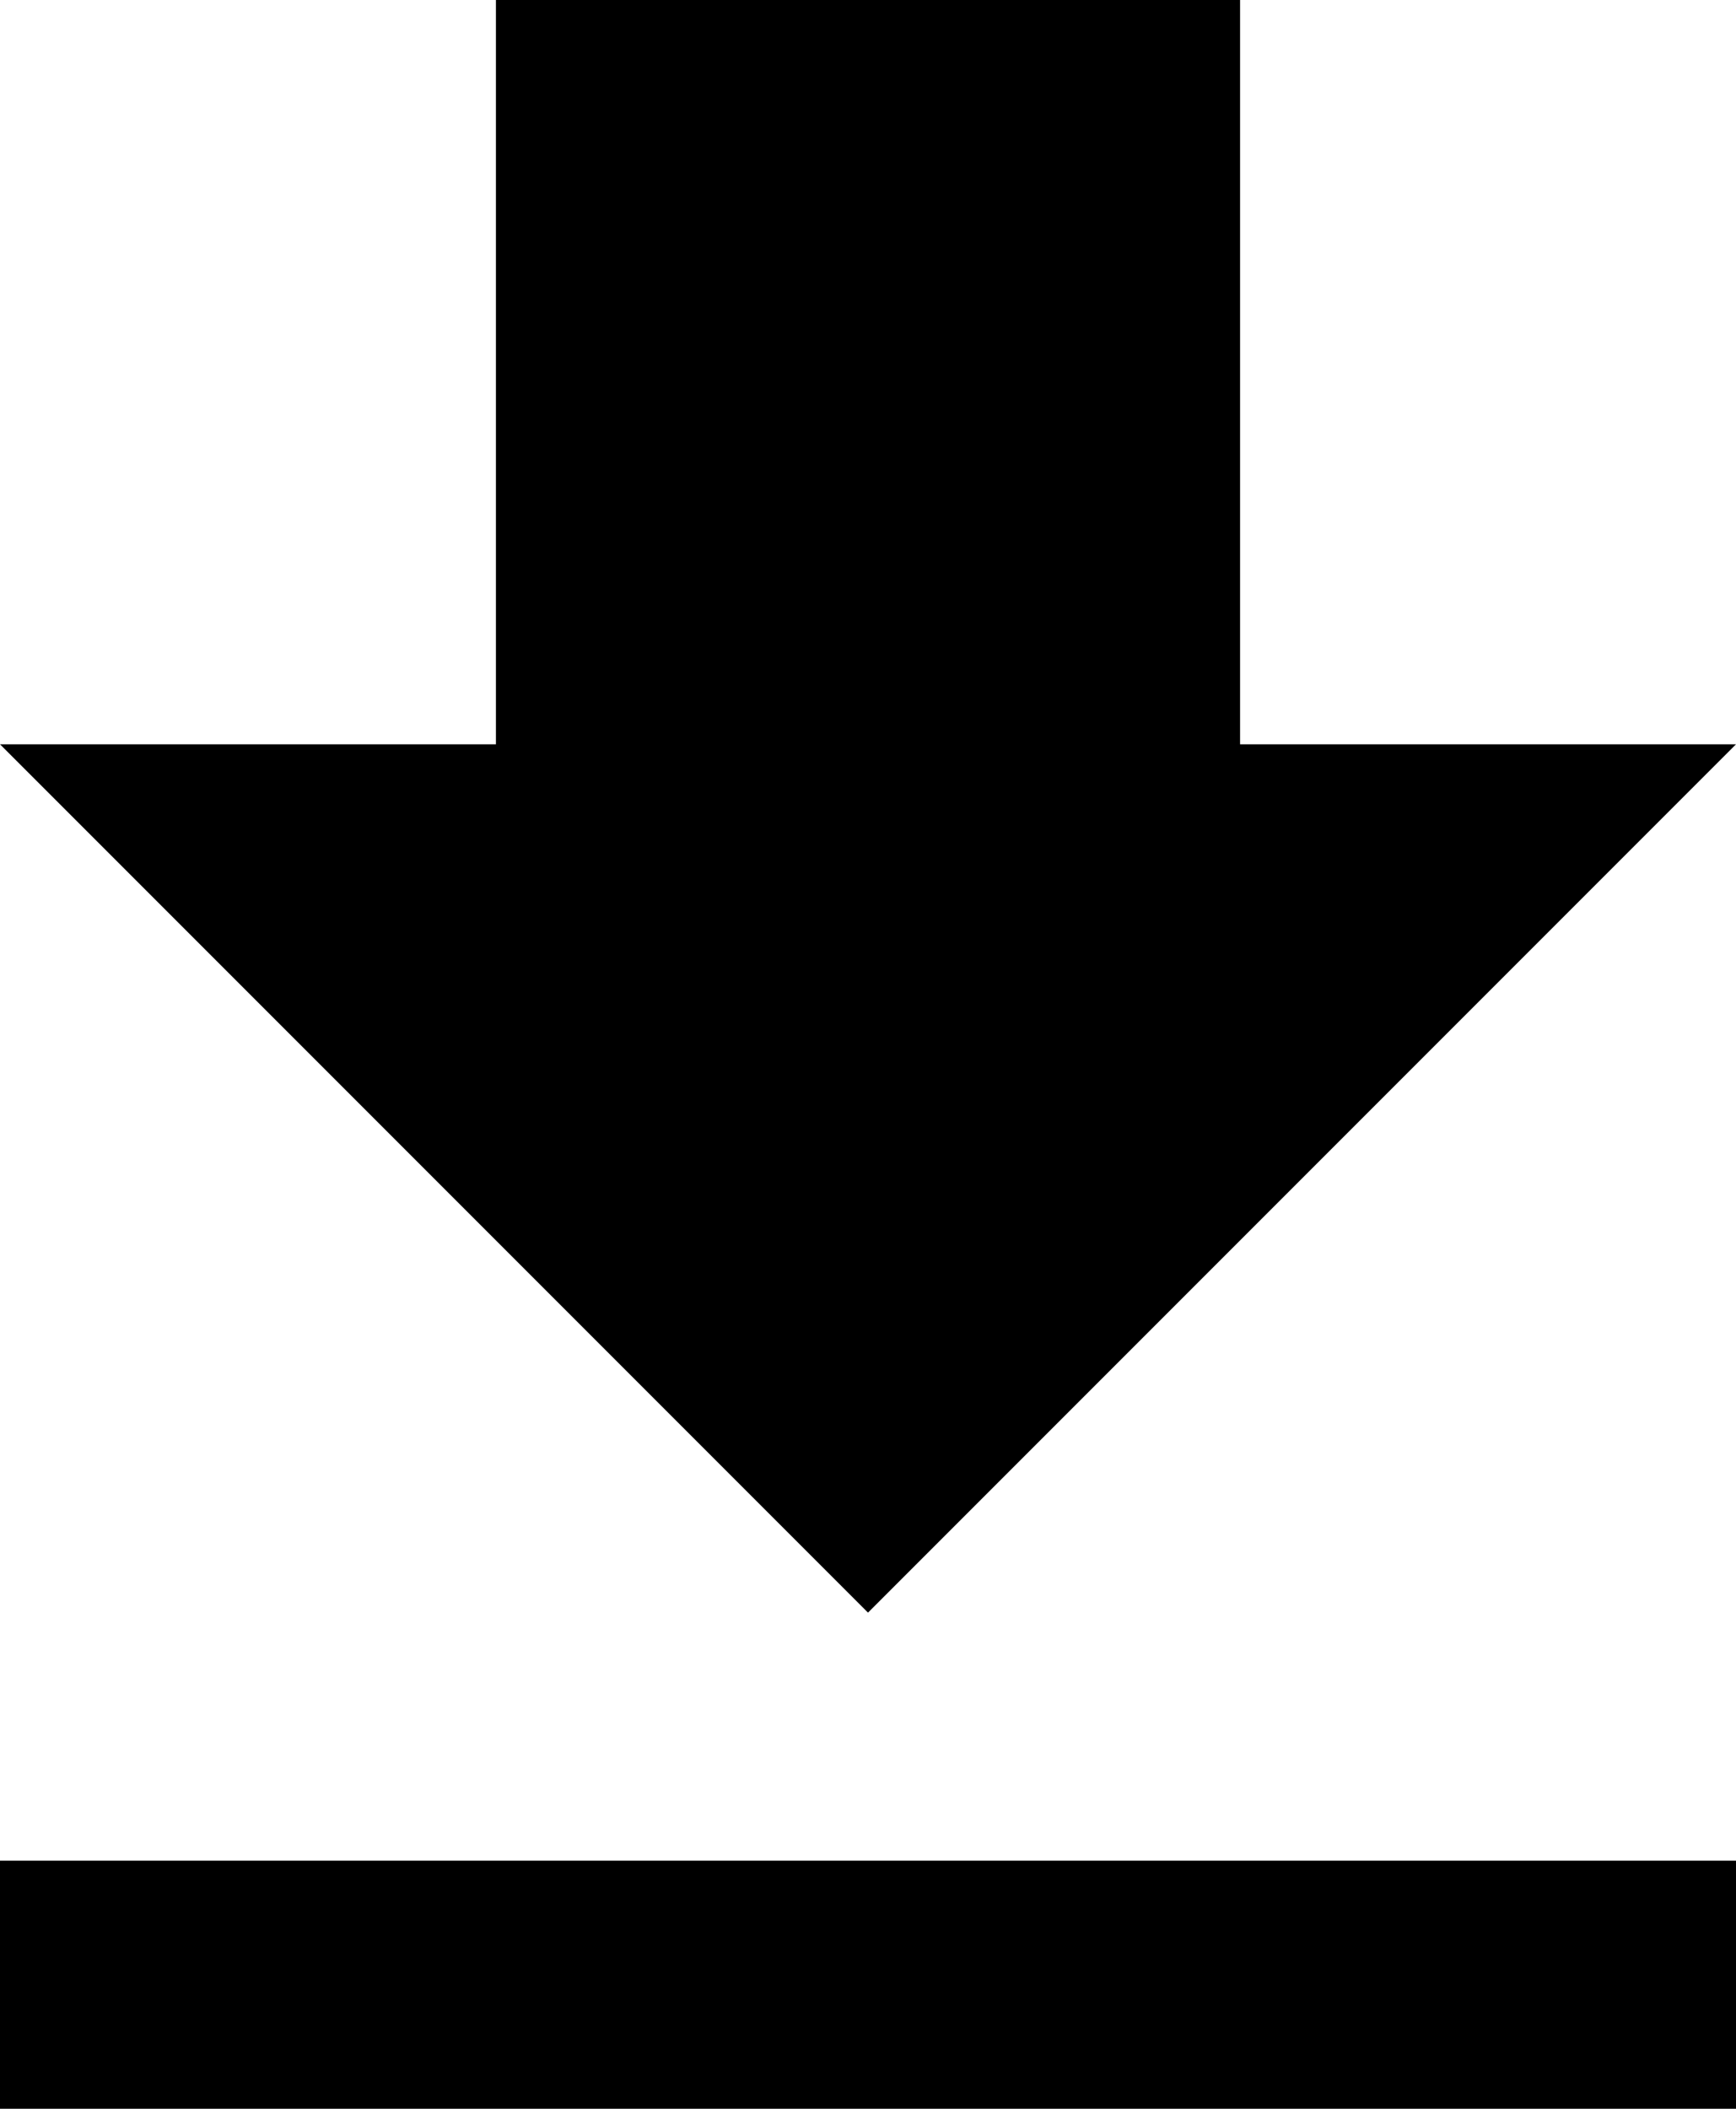
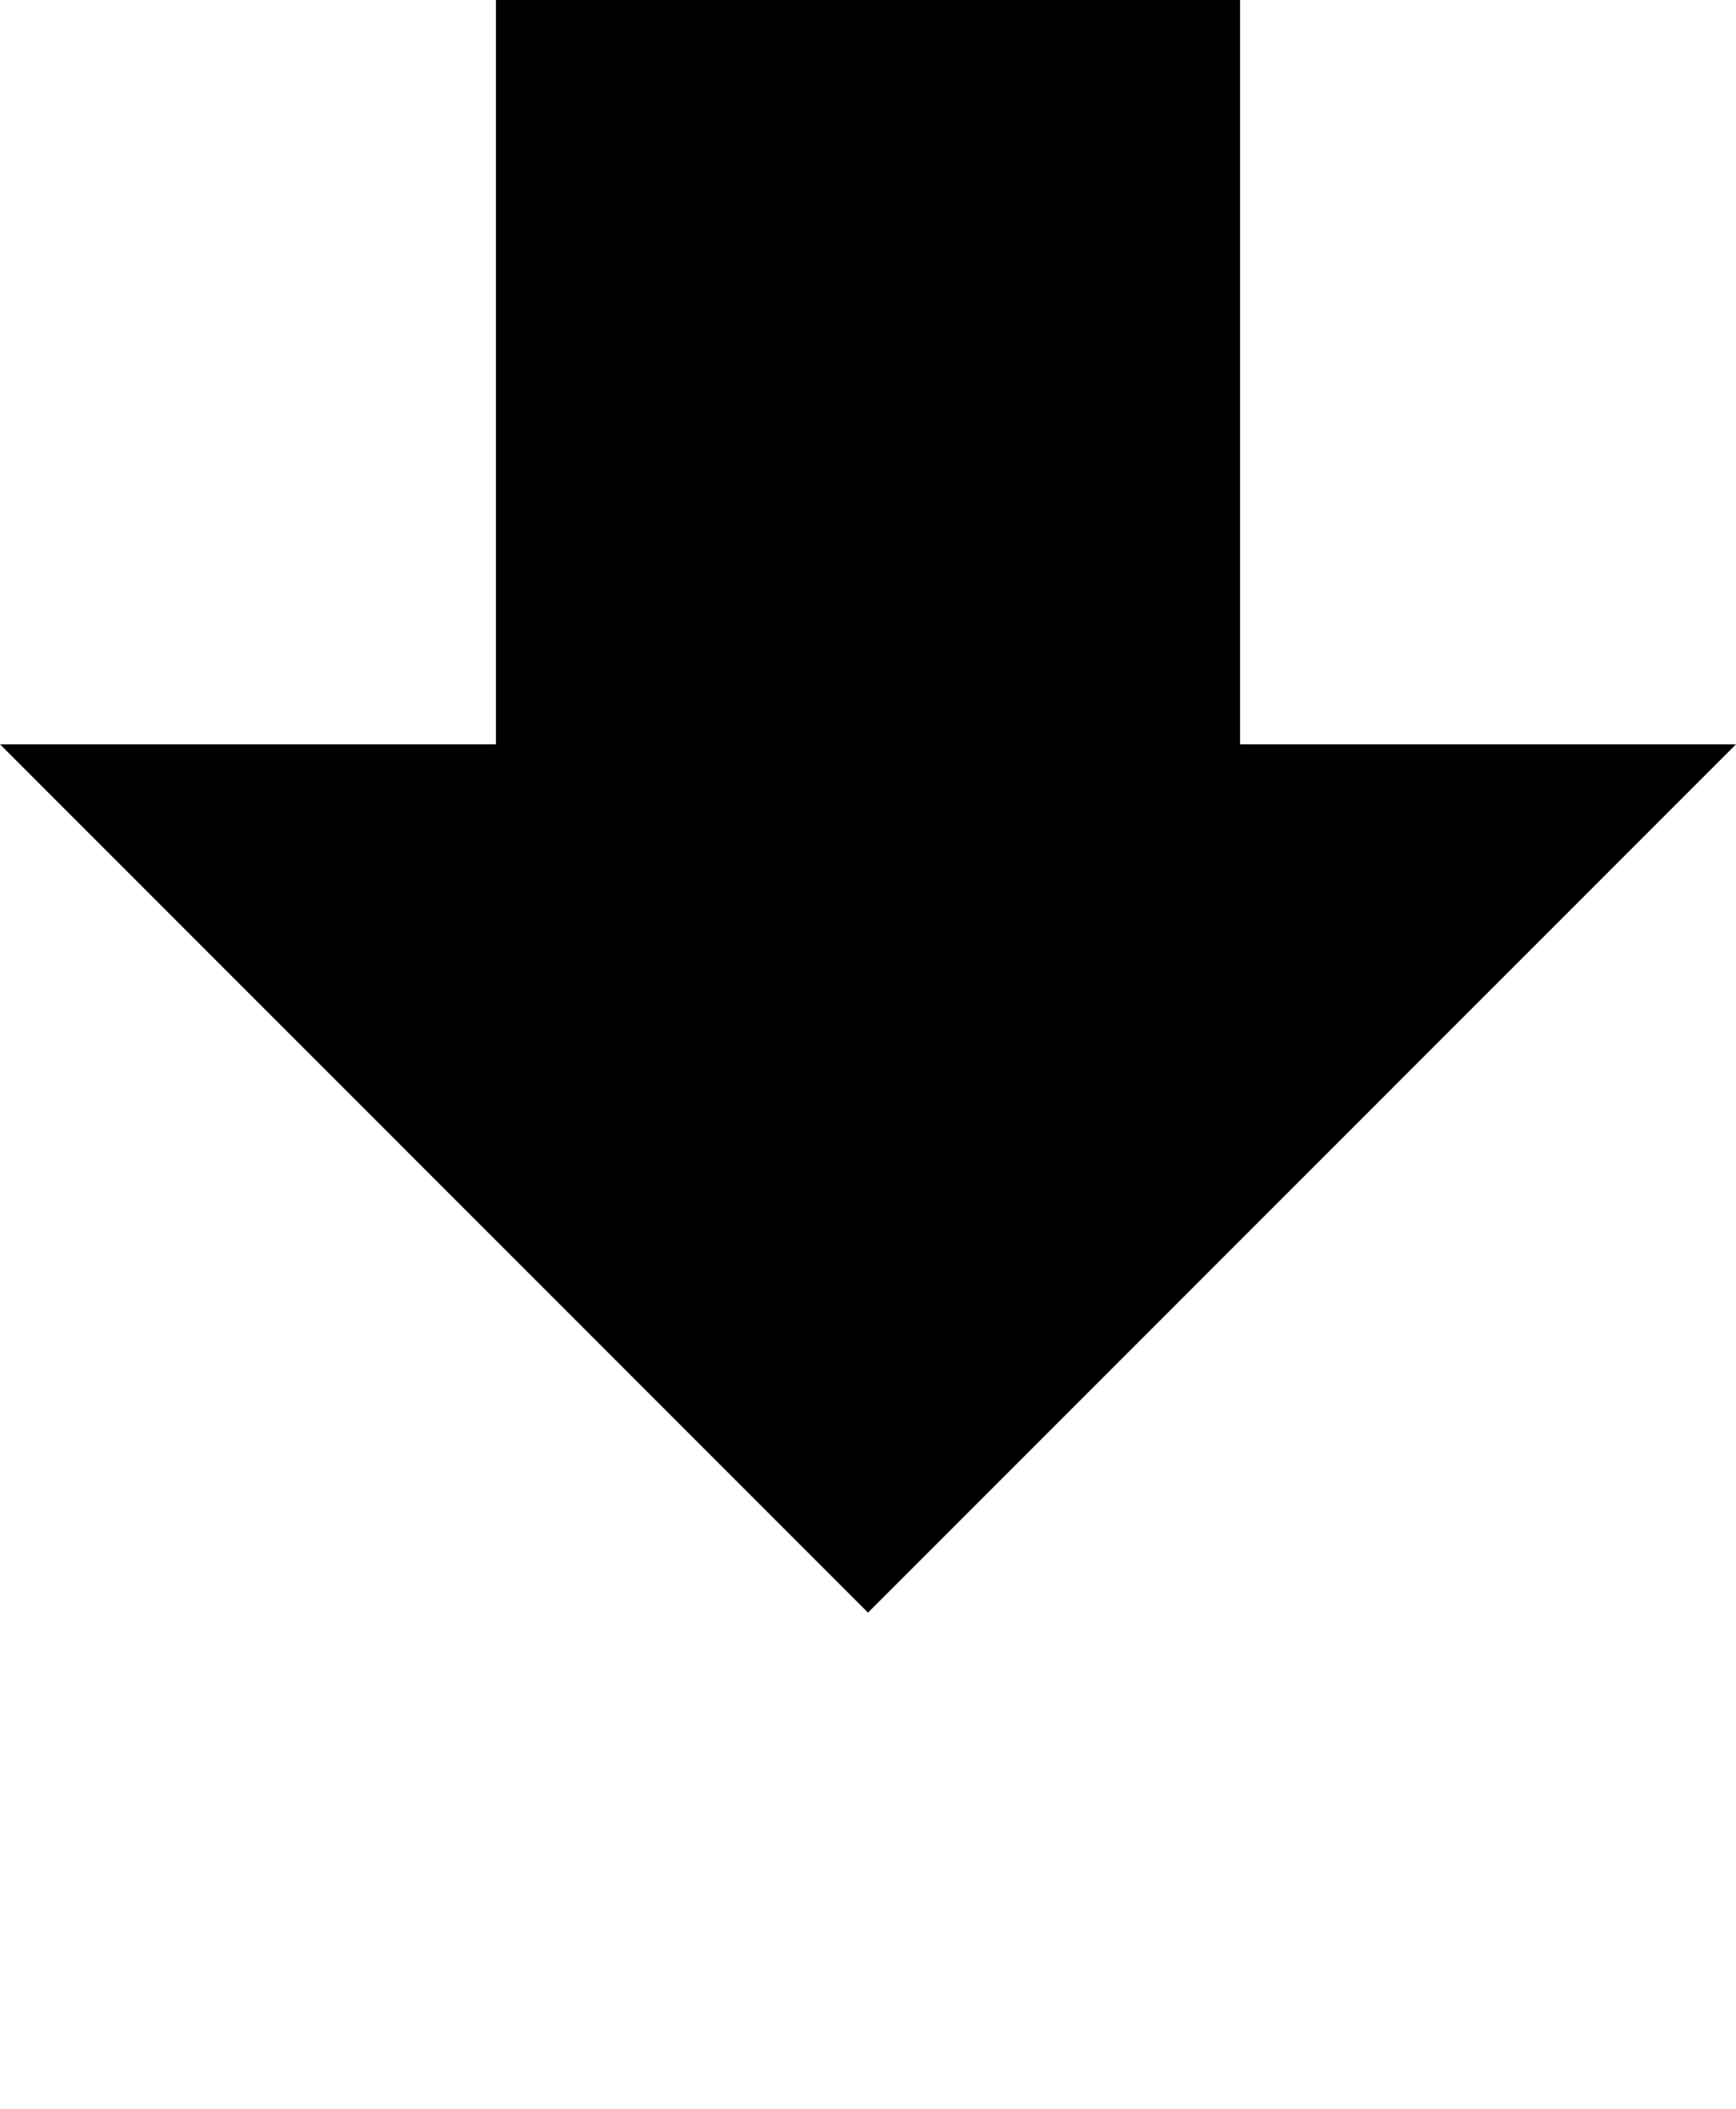
<svg xmlns="http://www.w3.org/2000/svg" width="13.652" height="16.578" viewBox="0 0 13.652 16.578">
-   <path id="Icon_material-file-download" data-name="Icon material-file-download" d="M17.819,8.351h-3.9V2.5H8.067V8.351h-3.9l6.826,6.826,6.826-6.826ZM4.167,17.127v1.95H17.819v-1.95H4.167Z" transform="translate(-4.167 -2.5)" />
+   <path id="Icon_material-file-download" data-name="Icon material-file-download" d="M17.819,8.351h-3.9V2.5H8.067V8.351h-3.9l6.826,6.826,6.826-6.826Zv1.95H17.819v-1.95H4.167Z" transform="translate(-4.167 -2.5)" />
</svg>